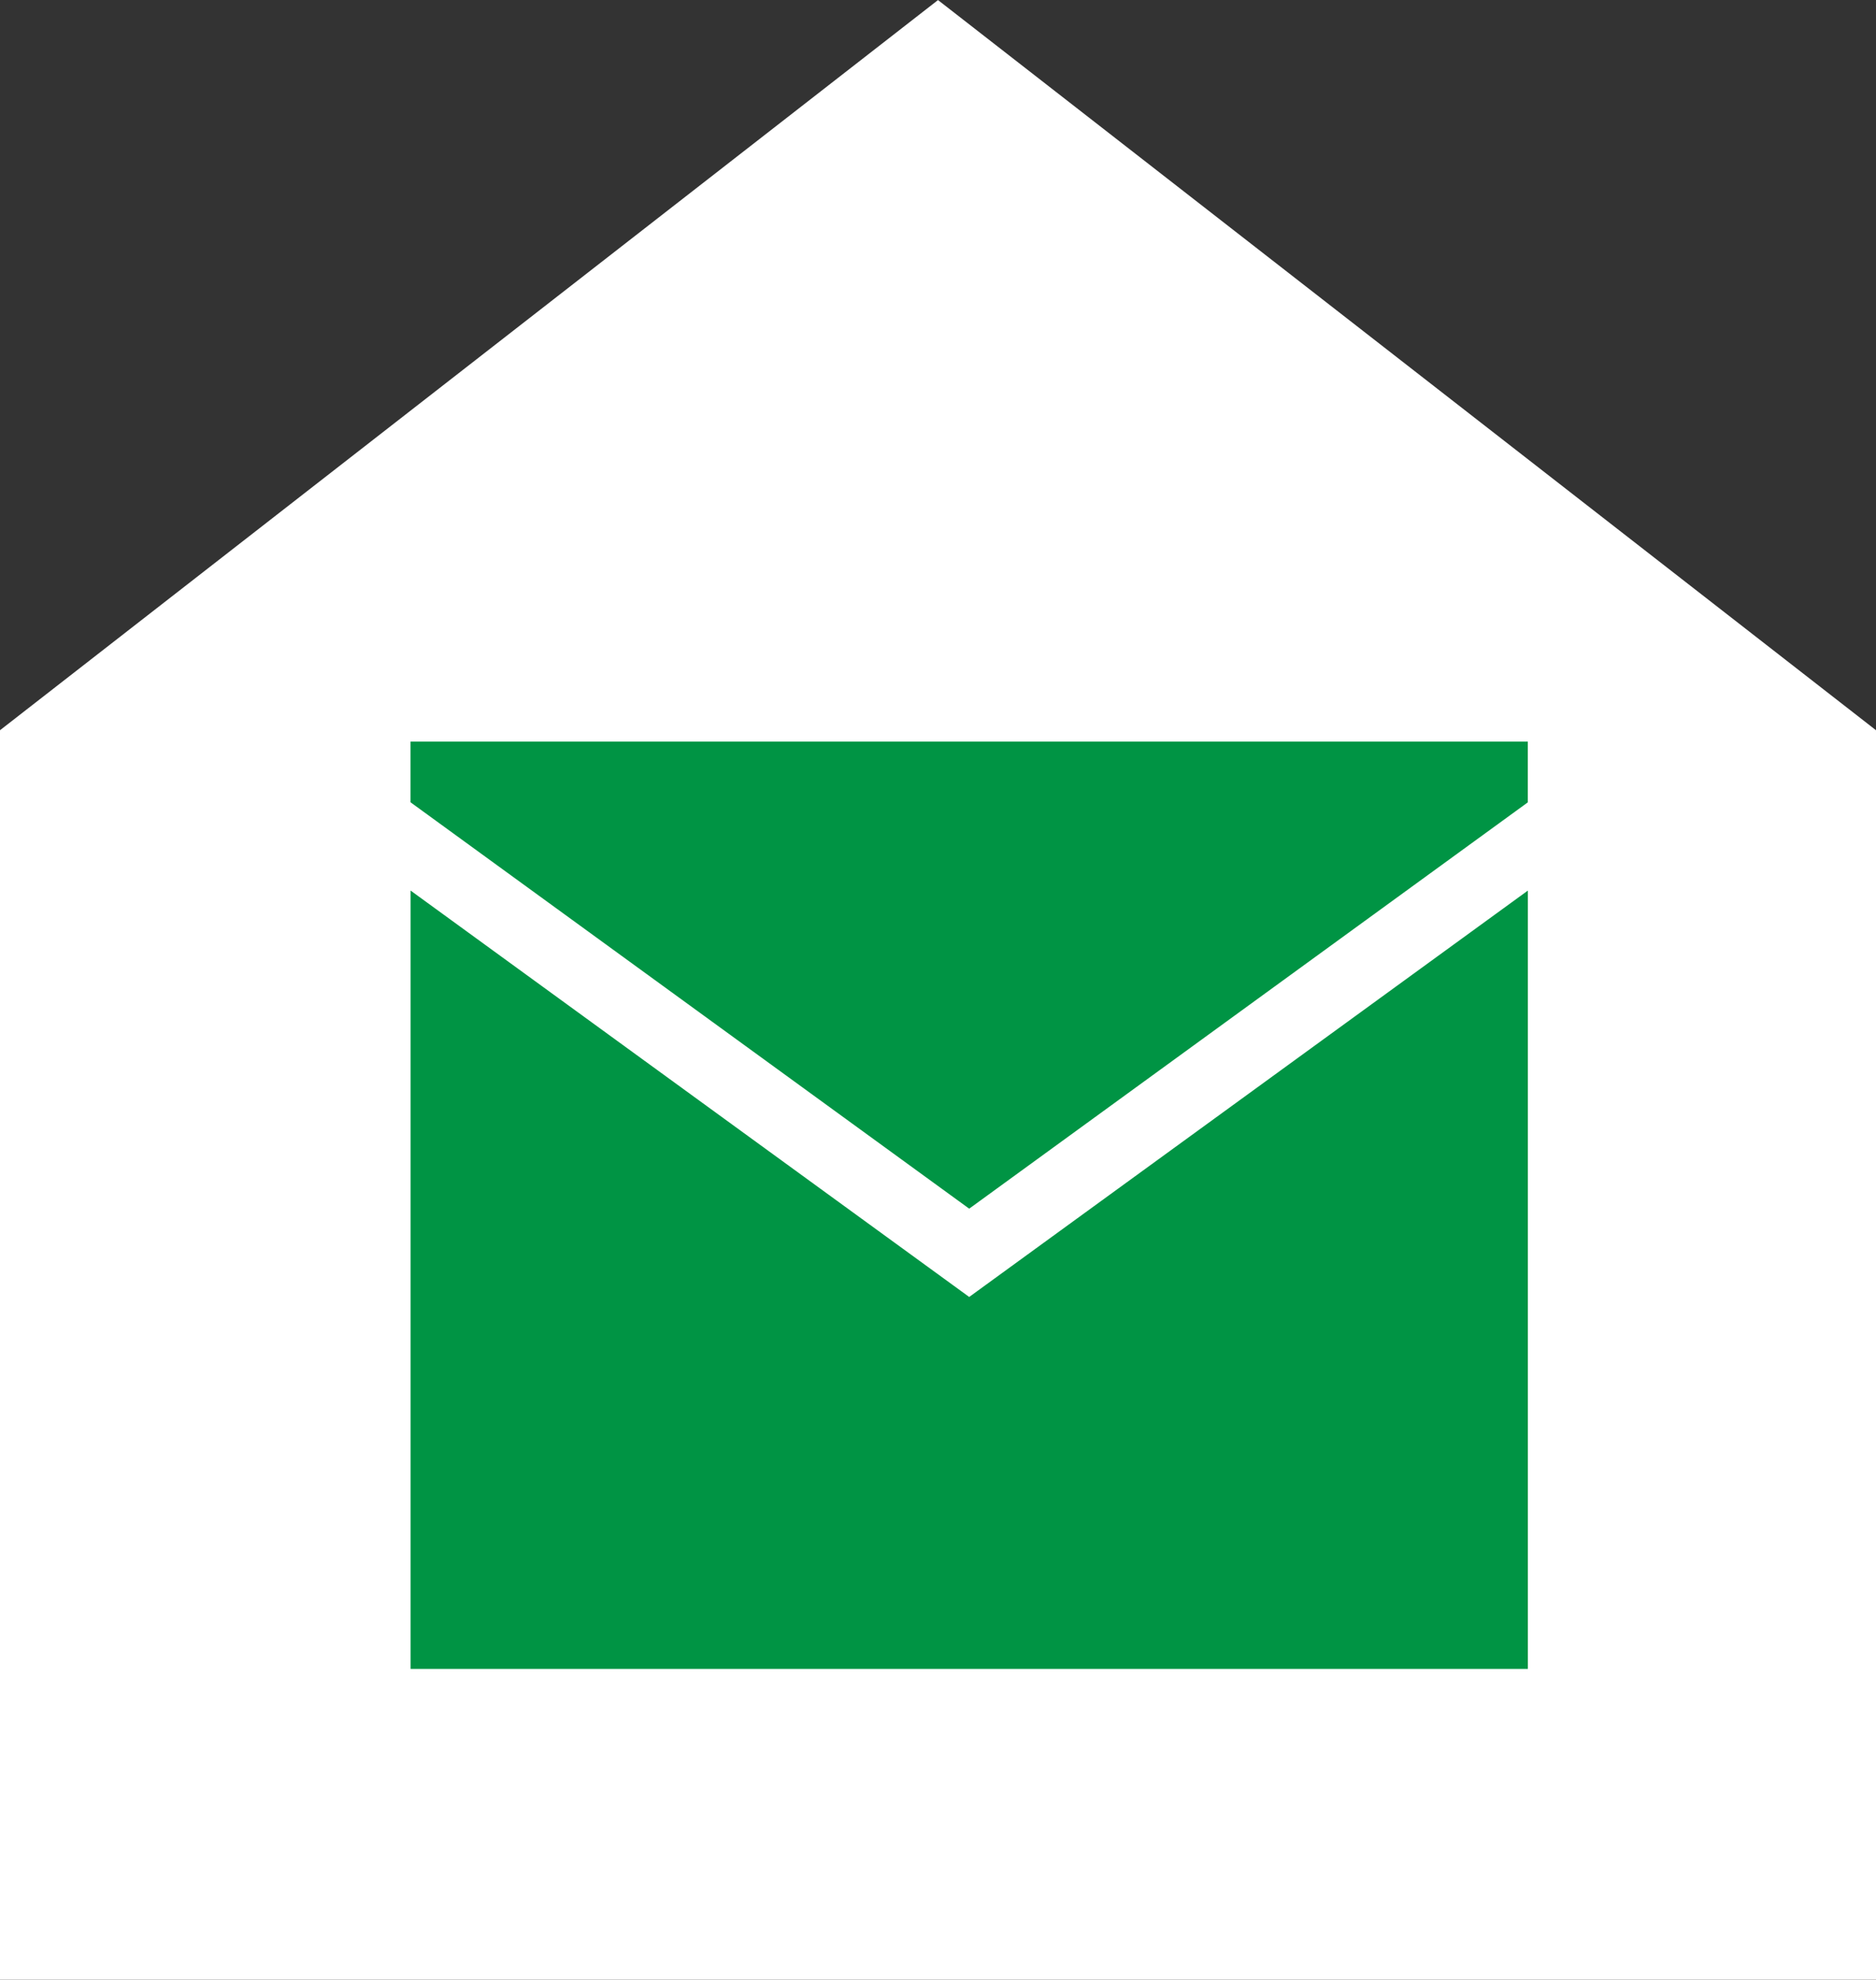
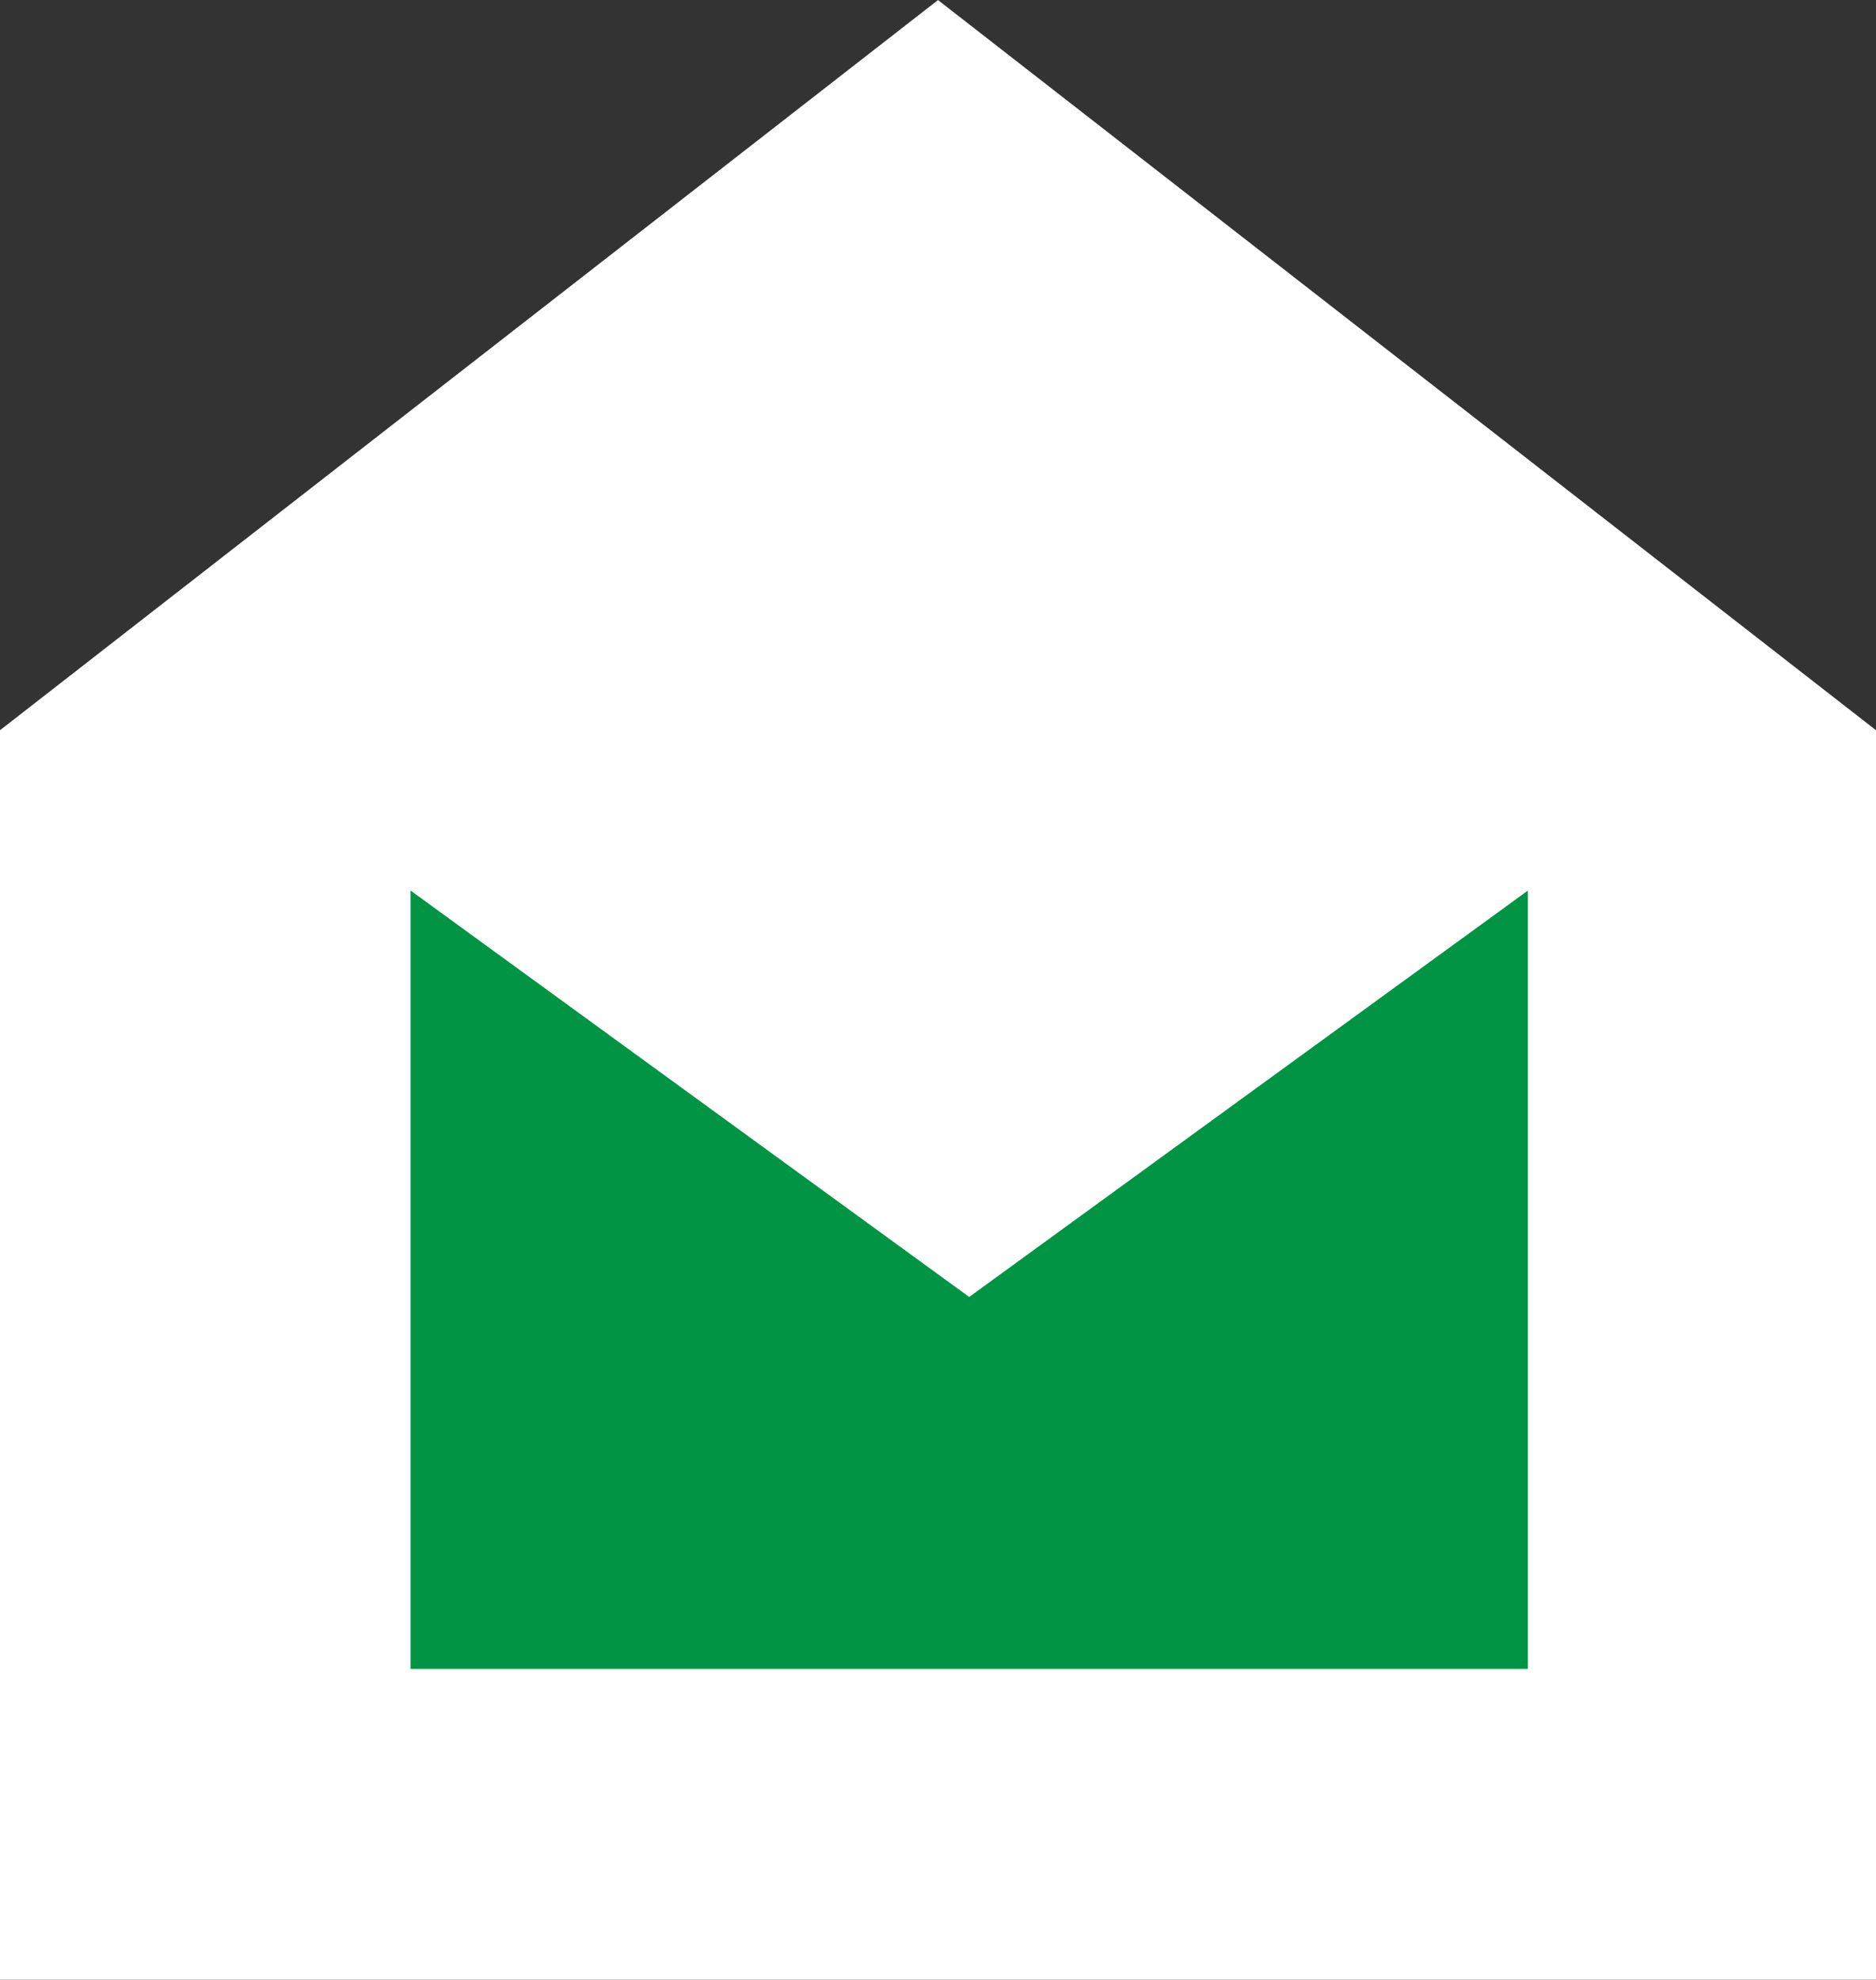
<svg xmlns="http://www.w3.org/2000/svg" width="27.418" height="28.927" viewBox="0 0 27.418 28.927">
  <rect x="0" y="0" width="27.418" height="28.927" fill="#333333" stroke="none" />
  <g id="Richomnd_Email-Icon" transform="translate(-1252 -6993.139)">
    <path id="Path_392" data-name="Path 392" d="M37.124,7.869,23.415,18.538V36.8H50.833V18.538Z" transform="translate(1228.585 6985.271)" fill="#fff" />
    <g id="Group_442" data-name="Group 442" transform="translate(-2505.951 6461.793)">
-       <path id="Path_393" data-name="Path 393" d="M3772.116,549.007l8.164-5.937v-.888h-16.329v.887Z" fill="#009444" />
      <path id="Path_394" data-name="Path 394" d="M3772.116,576.311l-8.164-5.938v11.373h16.329V570.373Z" transform="translate(0 -26.014)" fill="#009444" />
    </g>
  </g>
</svg>